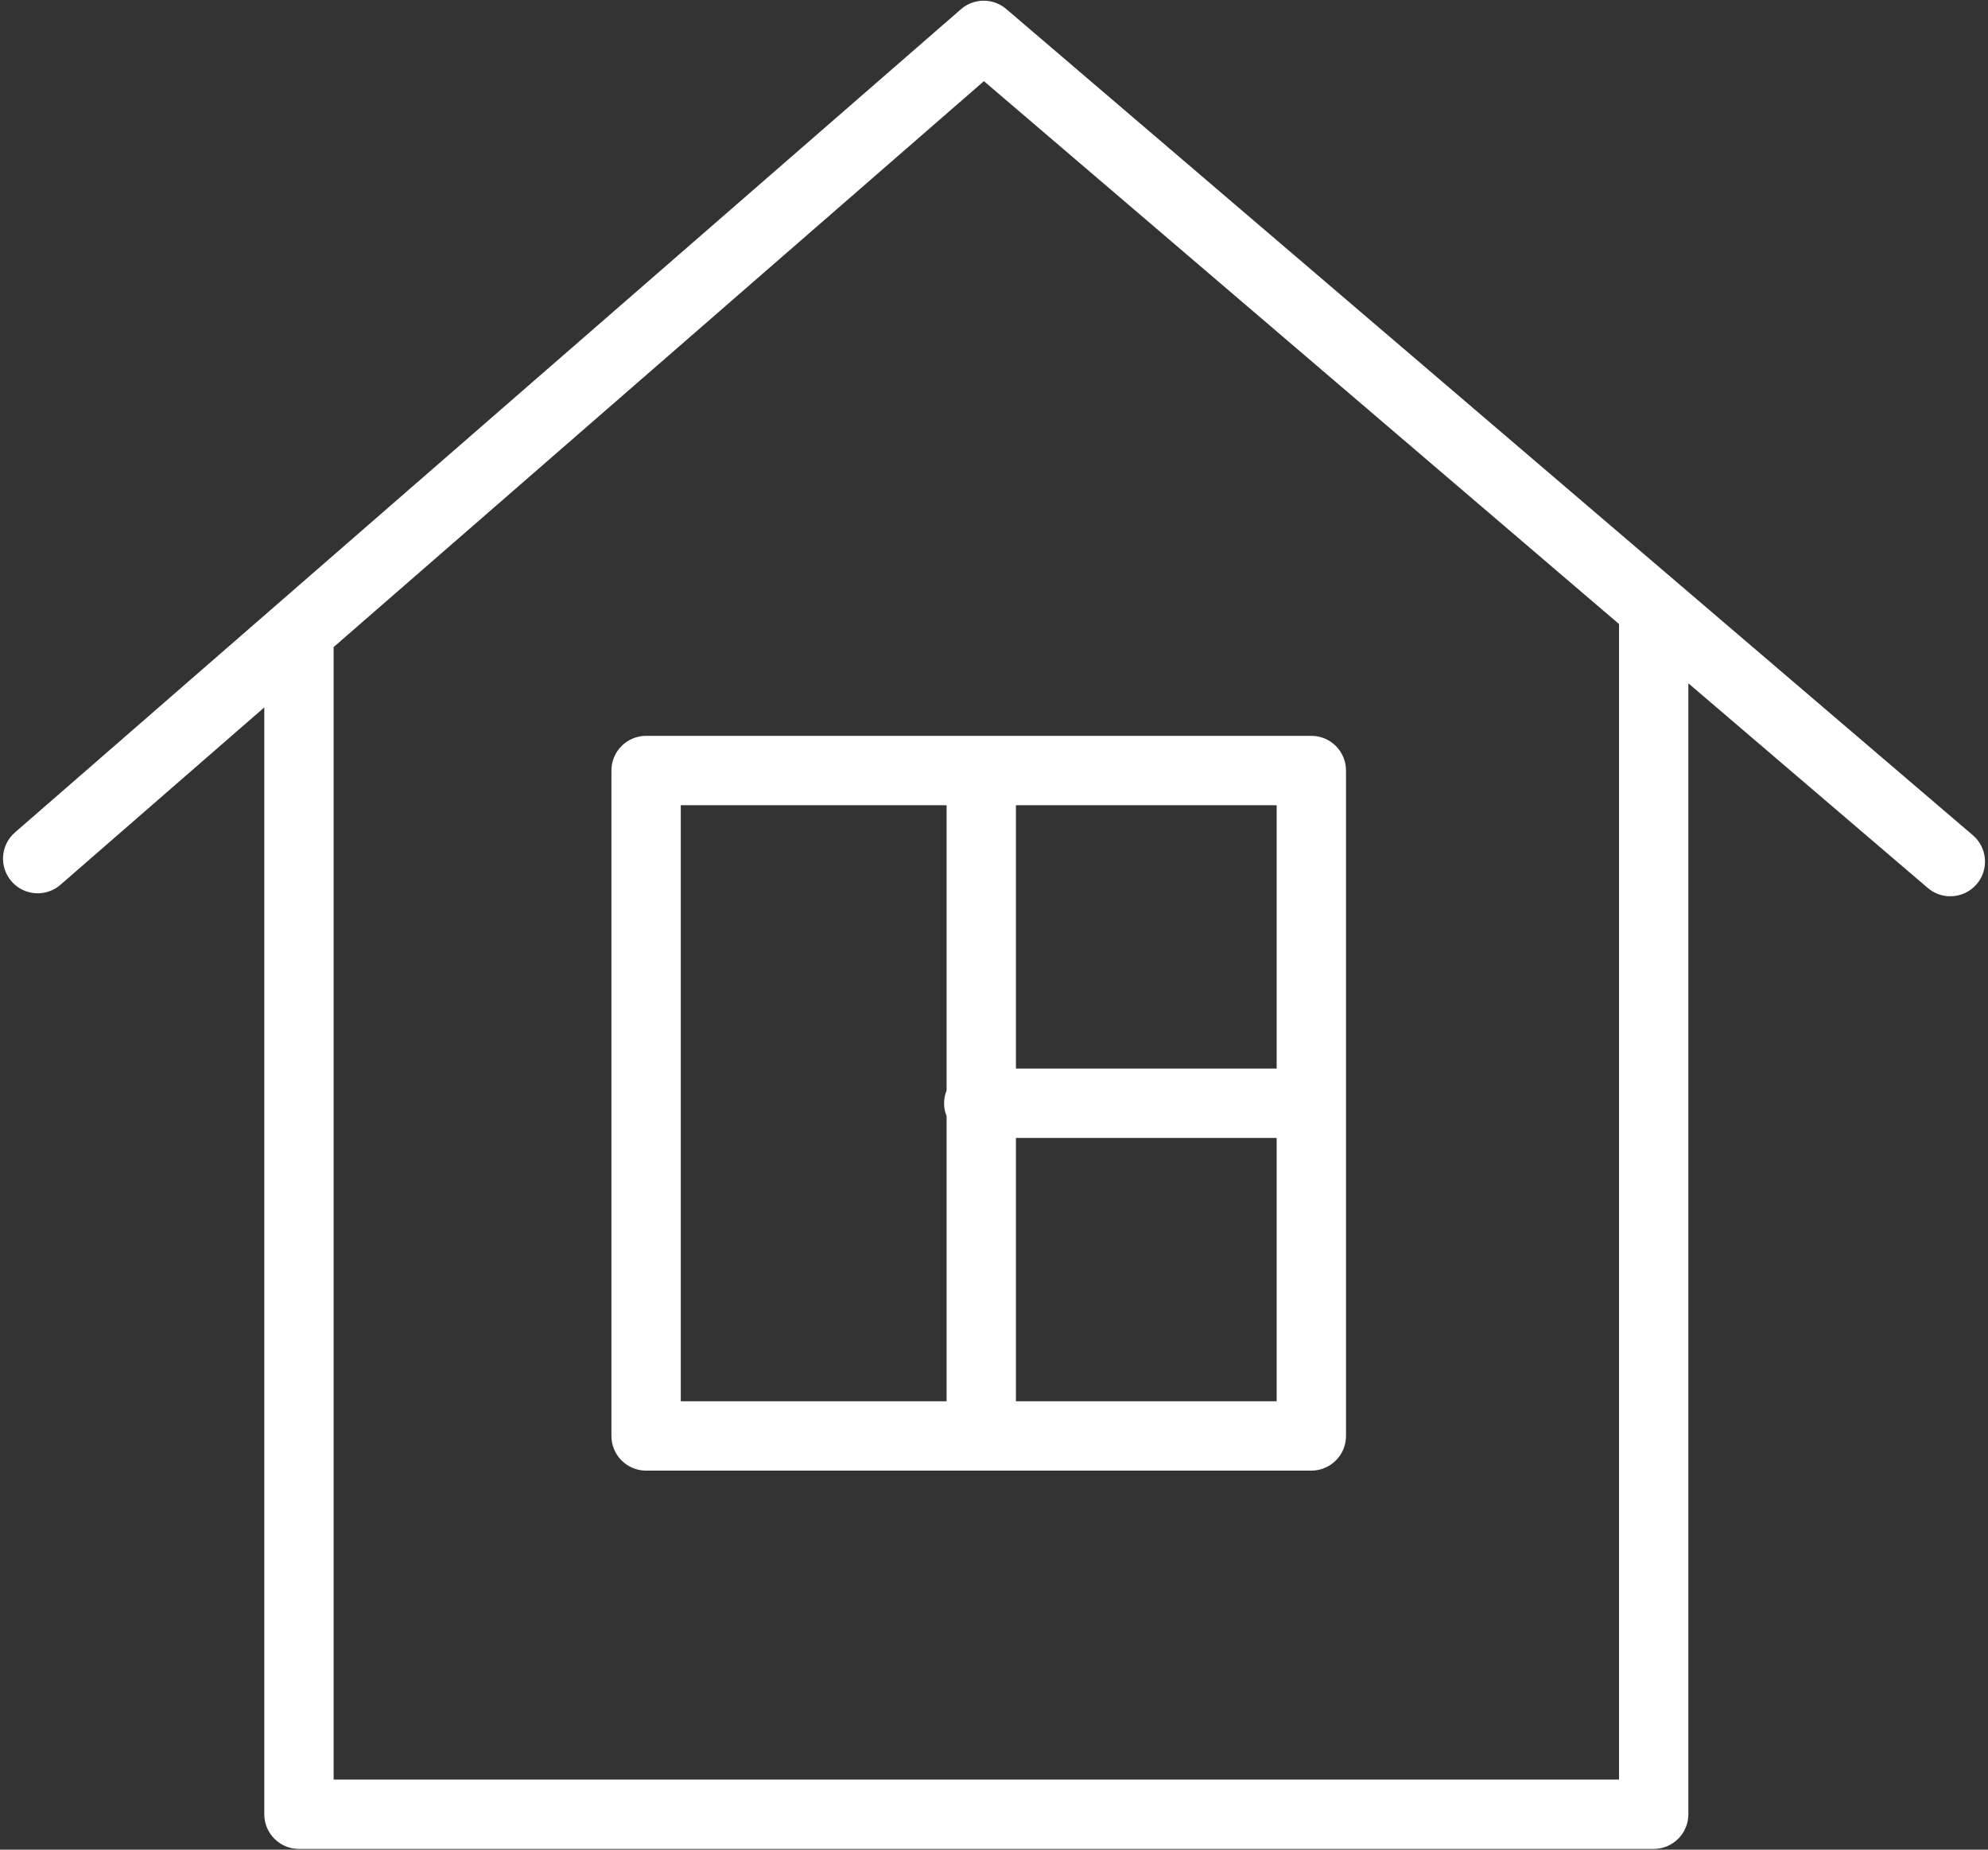
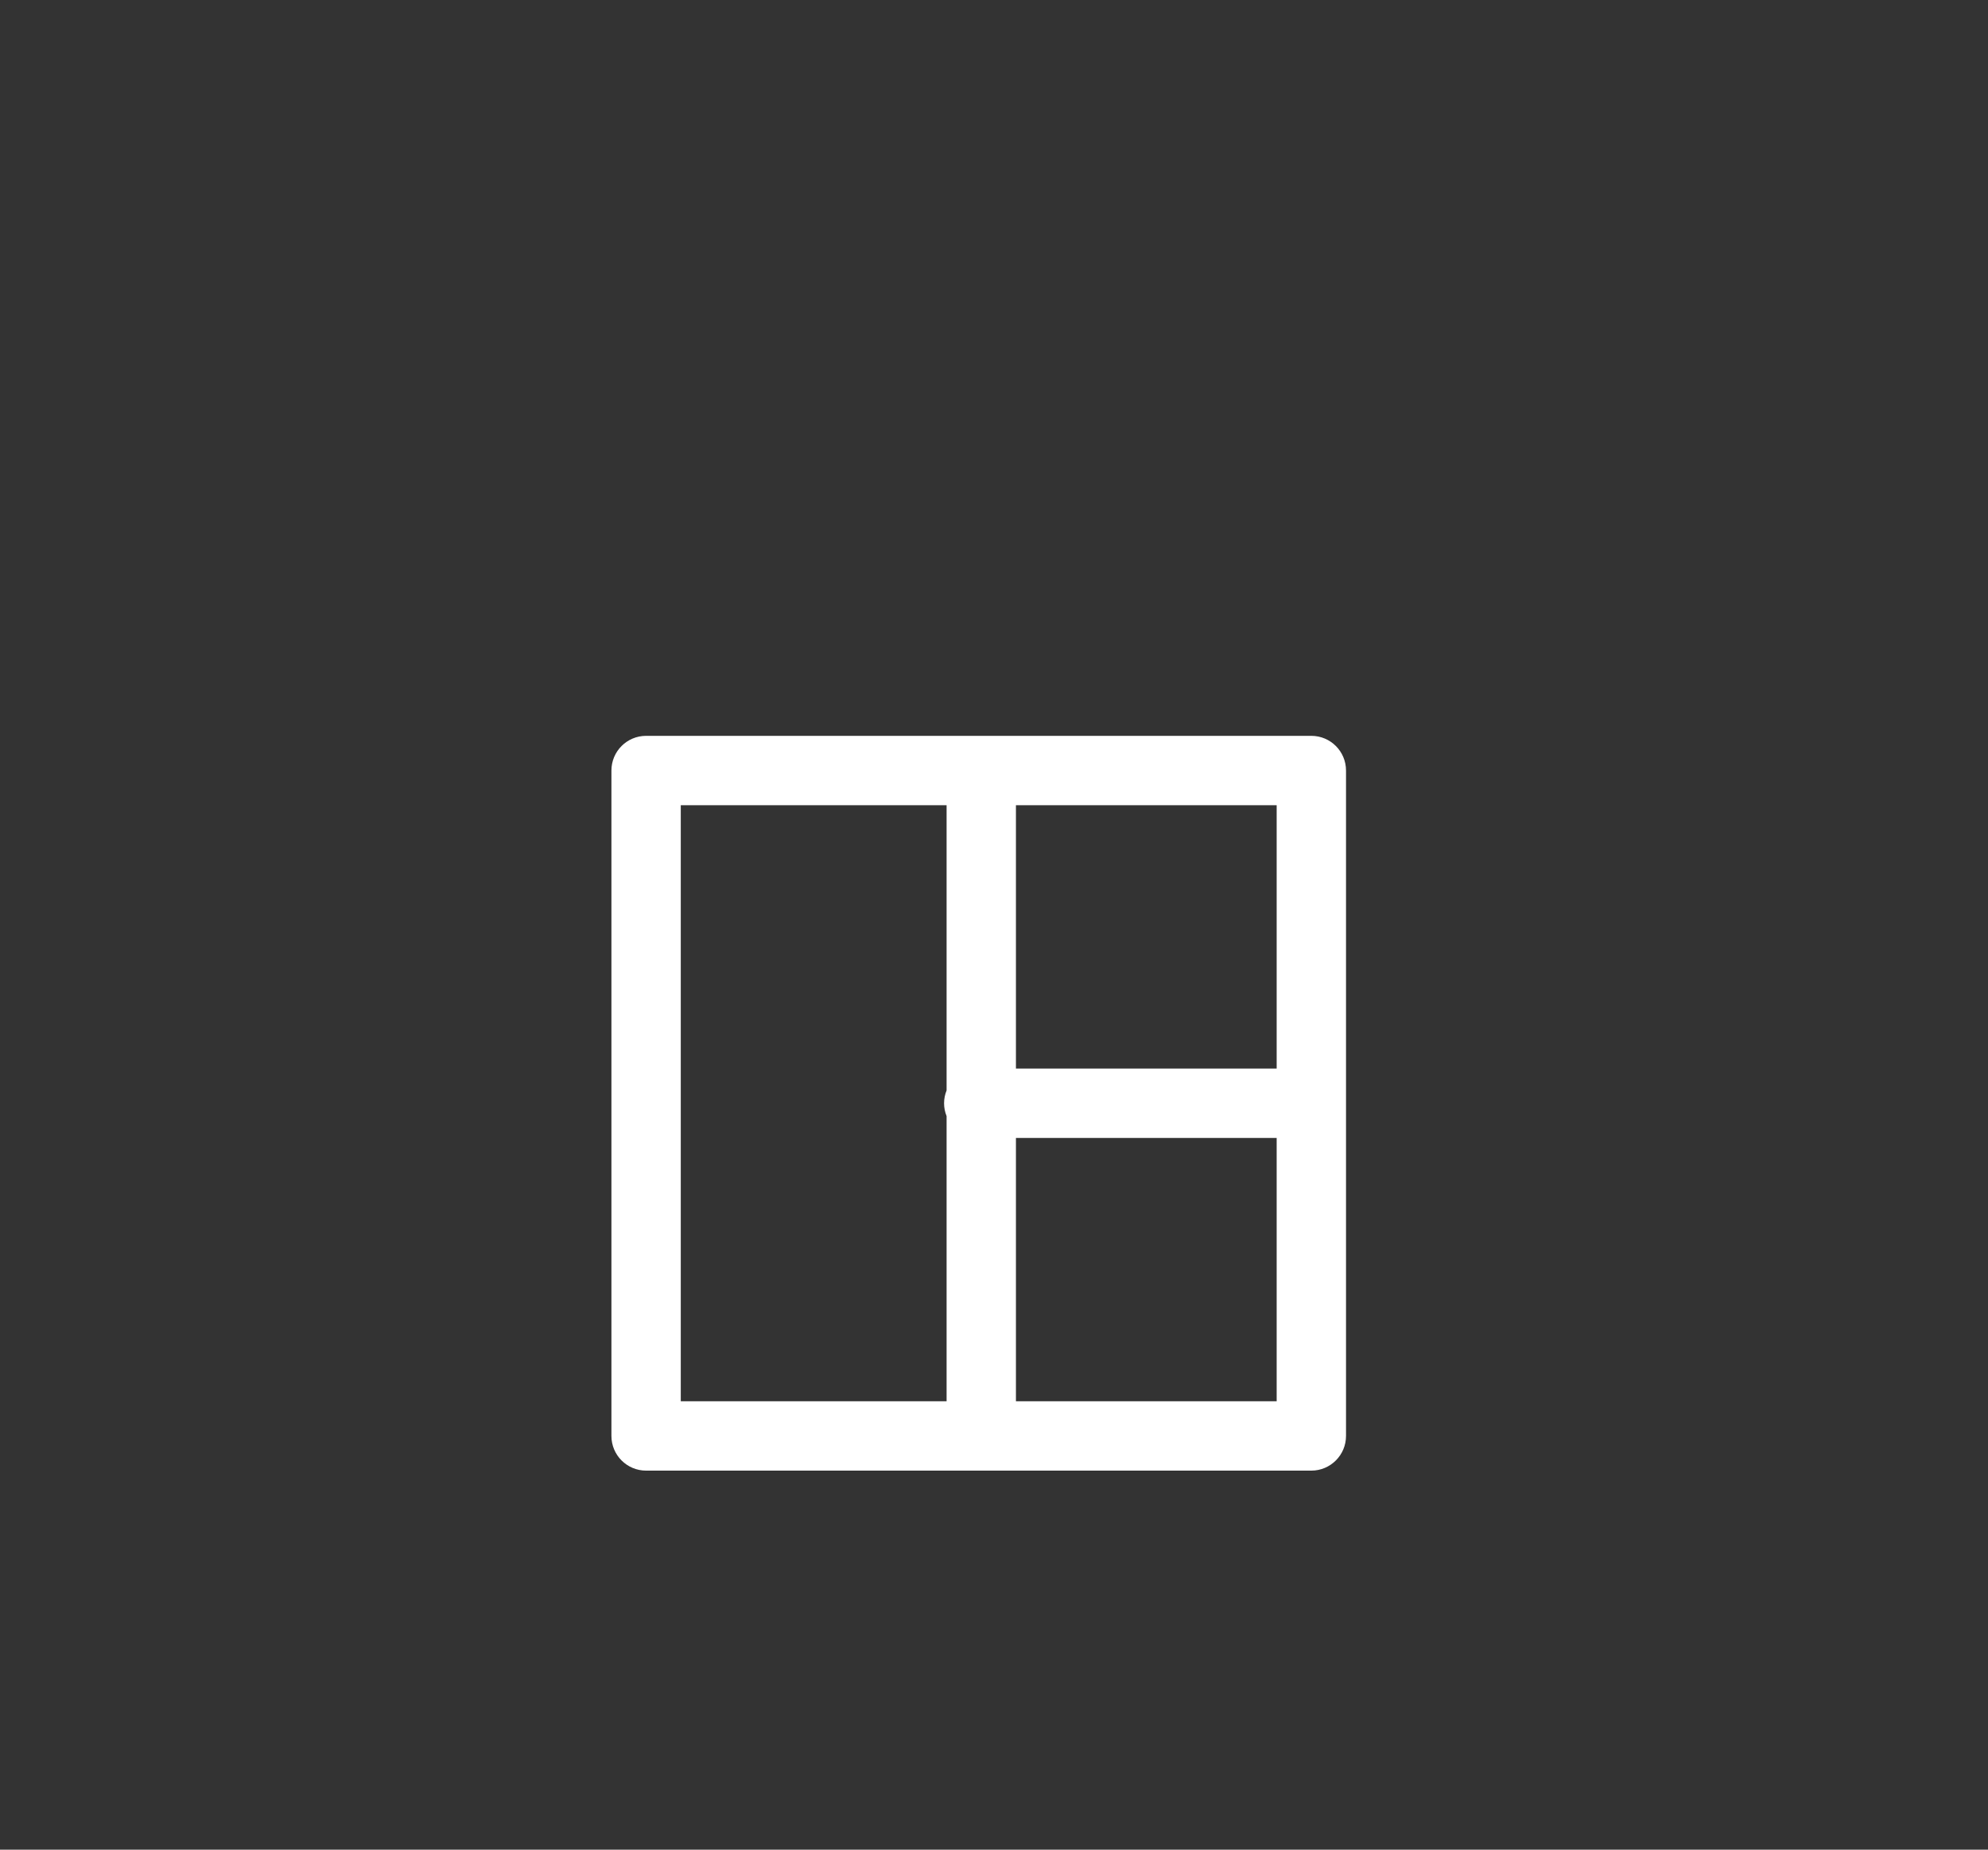
<svg xmlns="http://www.w3.org/2000/svg" width="86" height="80" viewBox="0 0 86 80" fill="none">
  <rect x="0" y="0" width="86" height="80" fill="#333333" stroke="none" />
-   <path d="M85.345 36.125L43.53 0.39C42.965 -0.093 42.13 -0.09 41.571 0.398L0.646 36.005C0.021 36.549 -0.045 37.496 0.499 38.121C1.043 38.746 1.991 38.811 2.615 38.268L11.433 30.596V78.468C11.433 79.296 12.104 79.968 12.933 79.968H71.538C72.366 79.968 73.038 79.296 73.038 78.468V29.554L83.395 38.405C83.678 38.647 84.024 38.765 84.369 38.765C84.793 38.765 85.214 38.587 85.511 38.24C86.049 37.61 85.975 36.663 85.345 36.125ZM70.038 76.969H14.433V27.986L42.564 3.51L70.038 26.99V76.969Z" fill="white" />
  <path d="M26.45 33.326V62.106C26.45 62.934 27.121 63.606 27.95 63.606H56.728C57.556 63.606 58.228 62.934 58.228 62.106V33.326C58.228 32.497 57.556 31.826 56.728 31.826H27.95C27.122 31.826 26.45 32.497 26.45 33.326ZM43.949 60.606V49.217H55.228V60.606H43.949ZM55.229 46.217H43.949V34.826H55.228V46.217H55.229ZM29.45 34.826H40.949V47.161C40.88 47.333 40.84 47.52 40.84 47.717C40.84 47.914 40.88 48.101 40.949 48.273V60.605H29.45V34.826Z" fill="white" />
</svg>